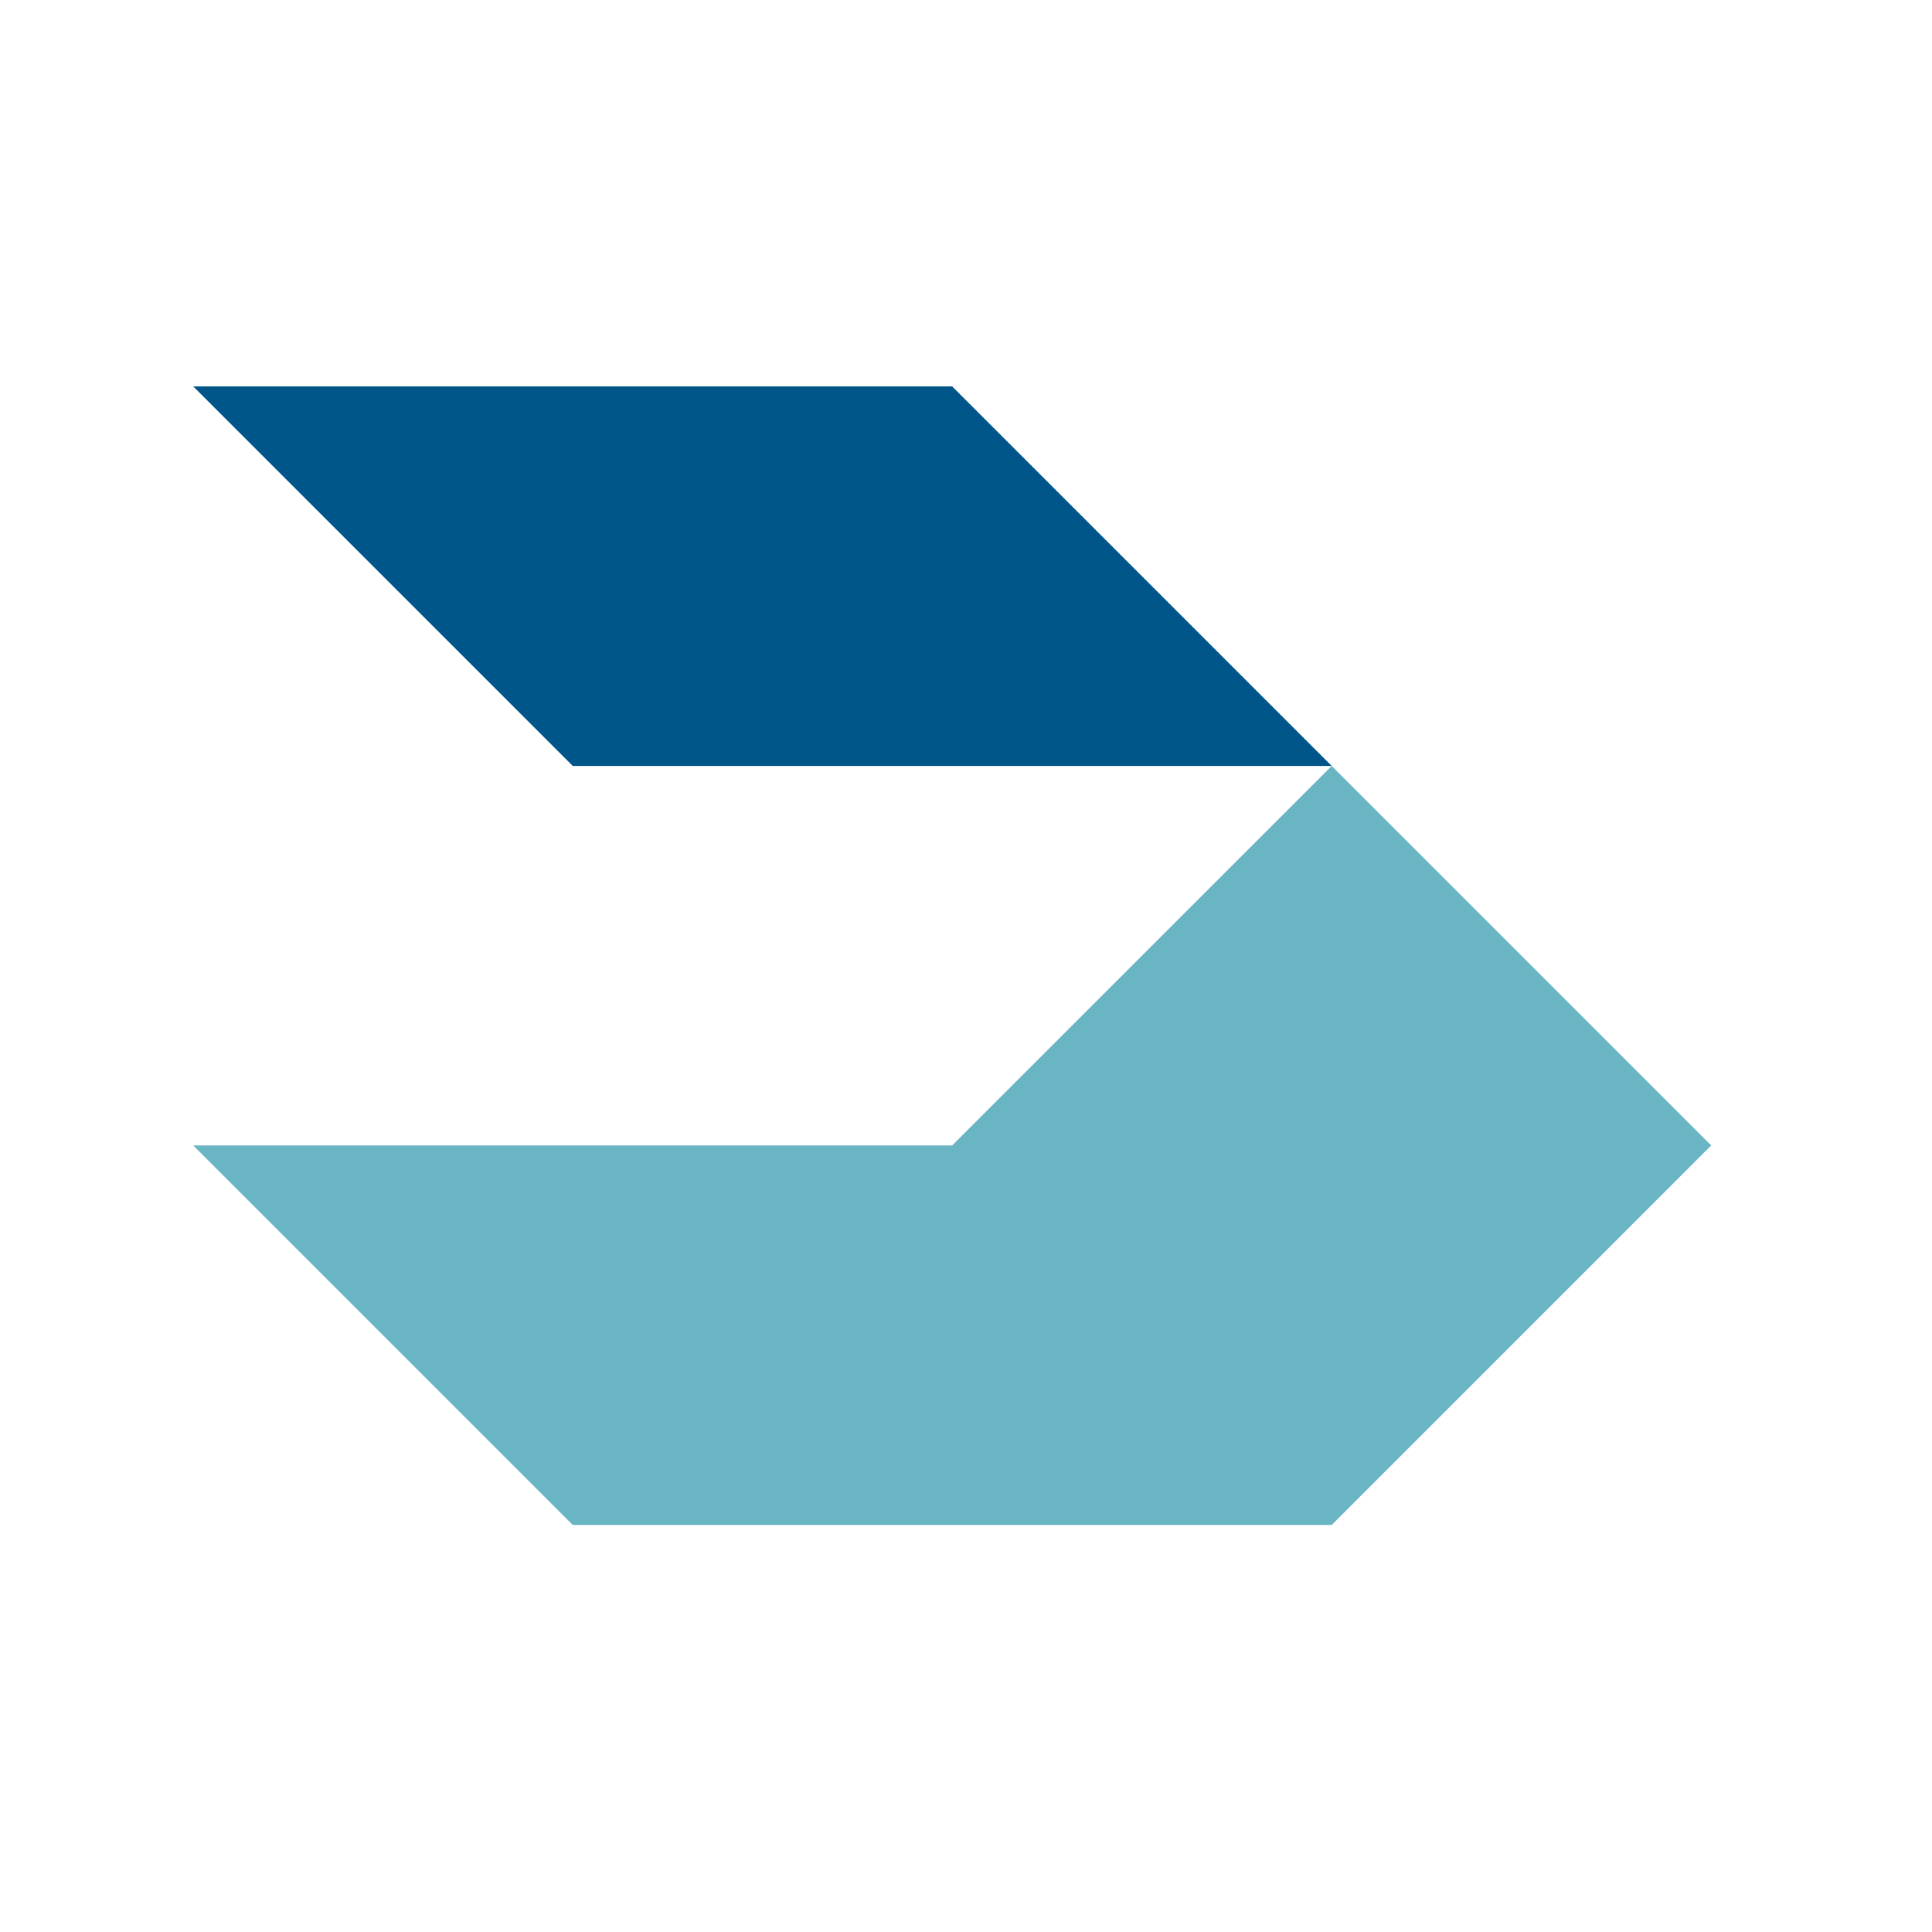
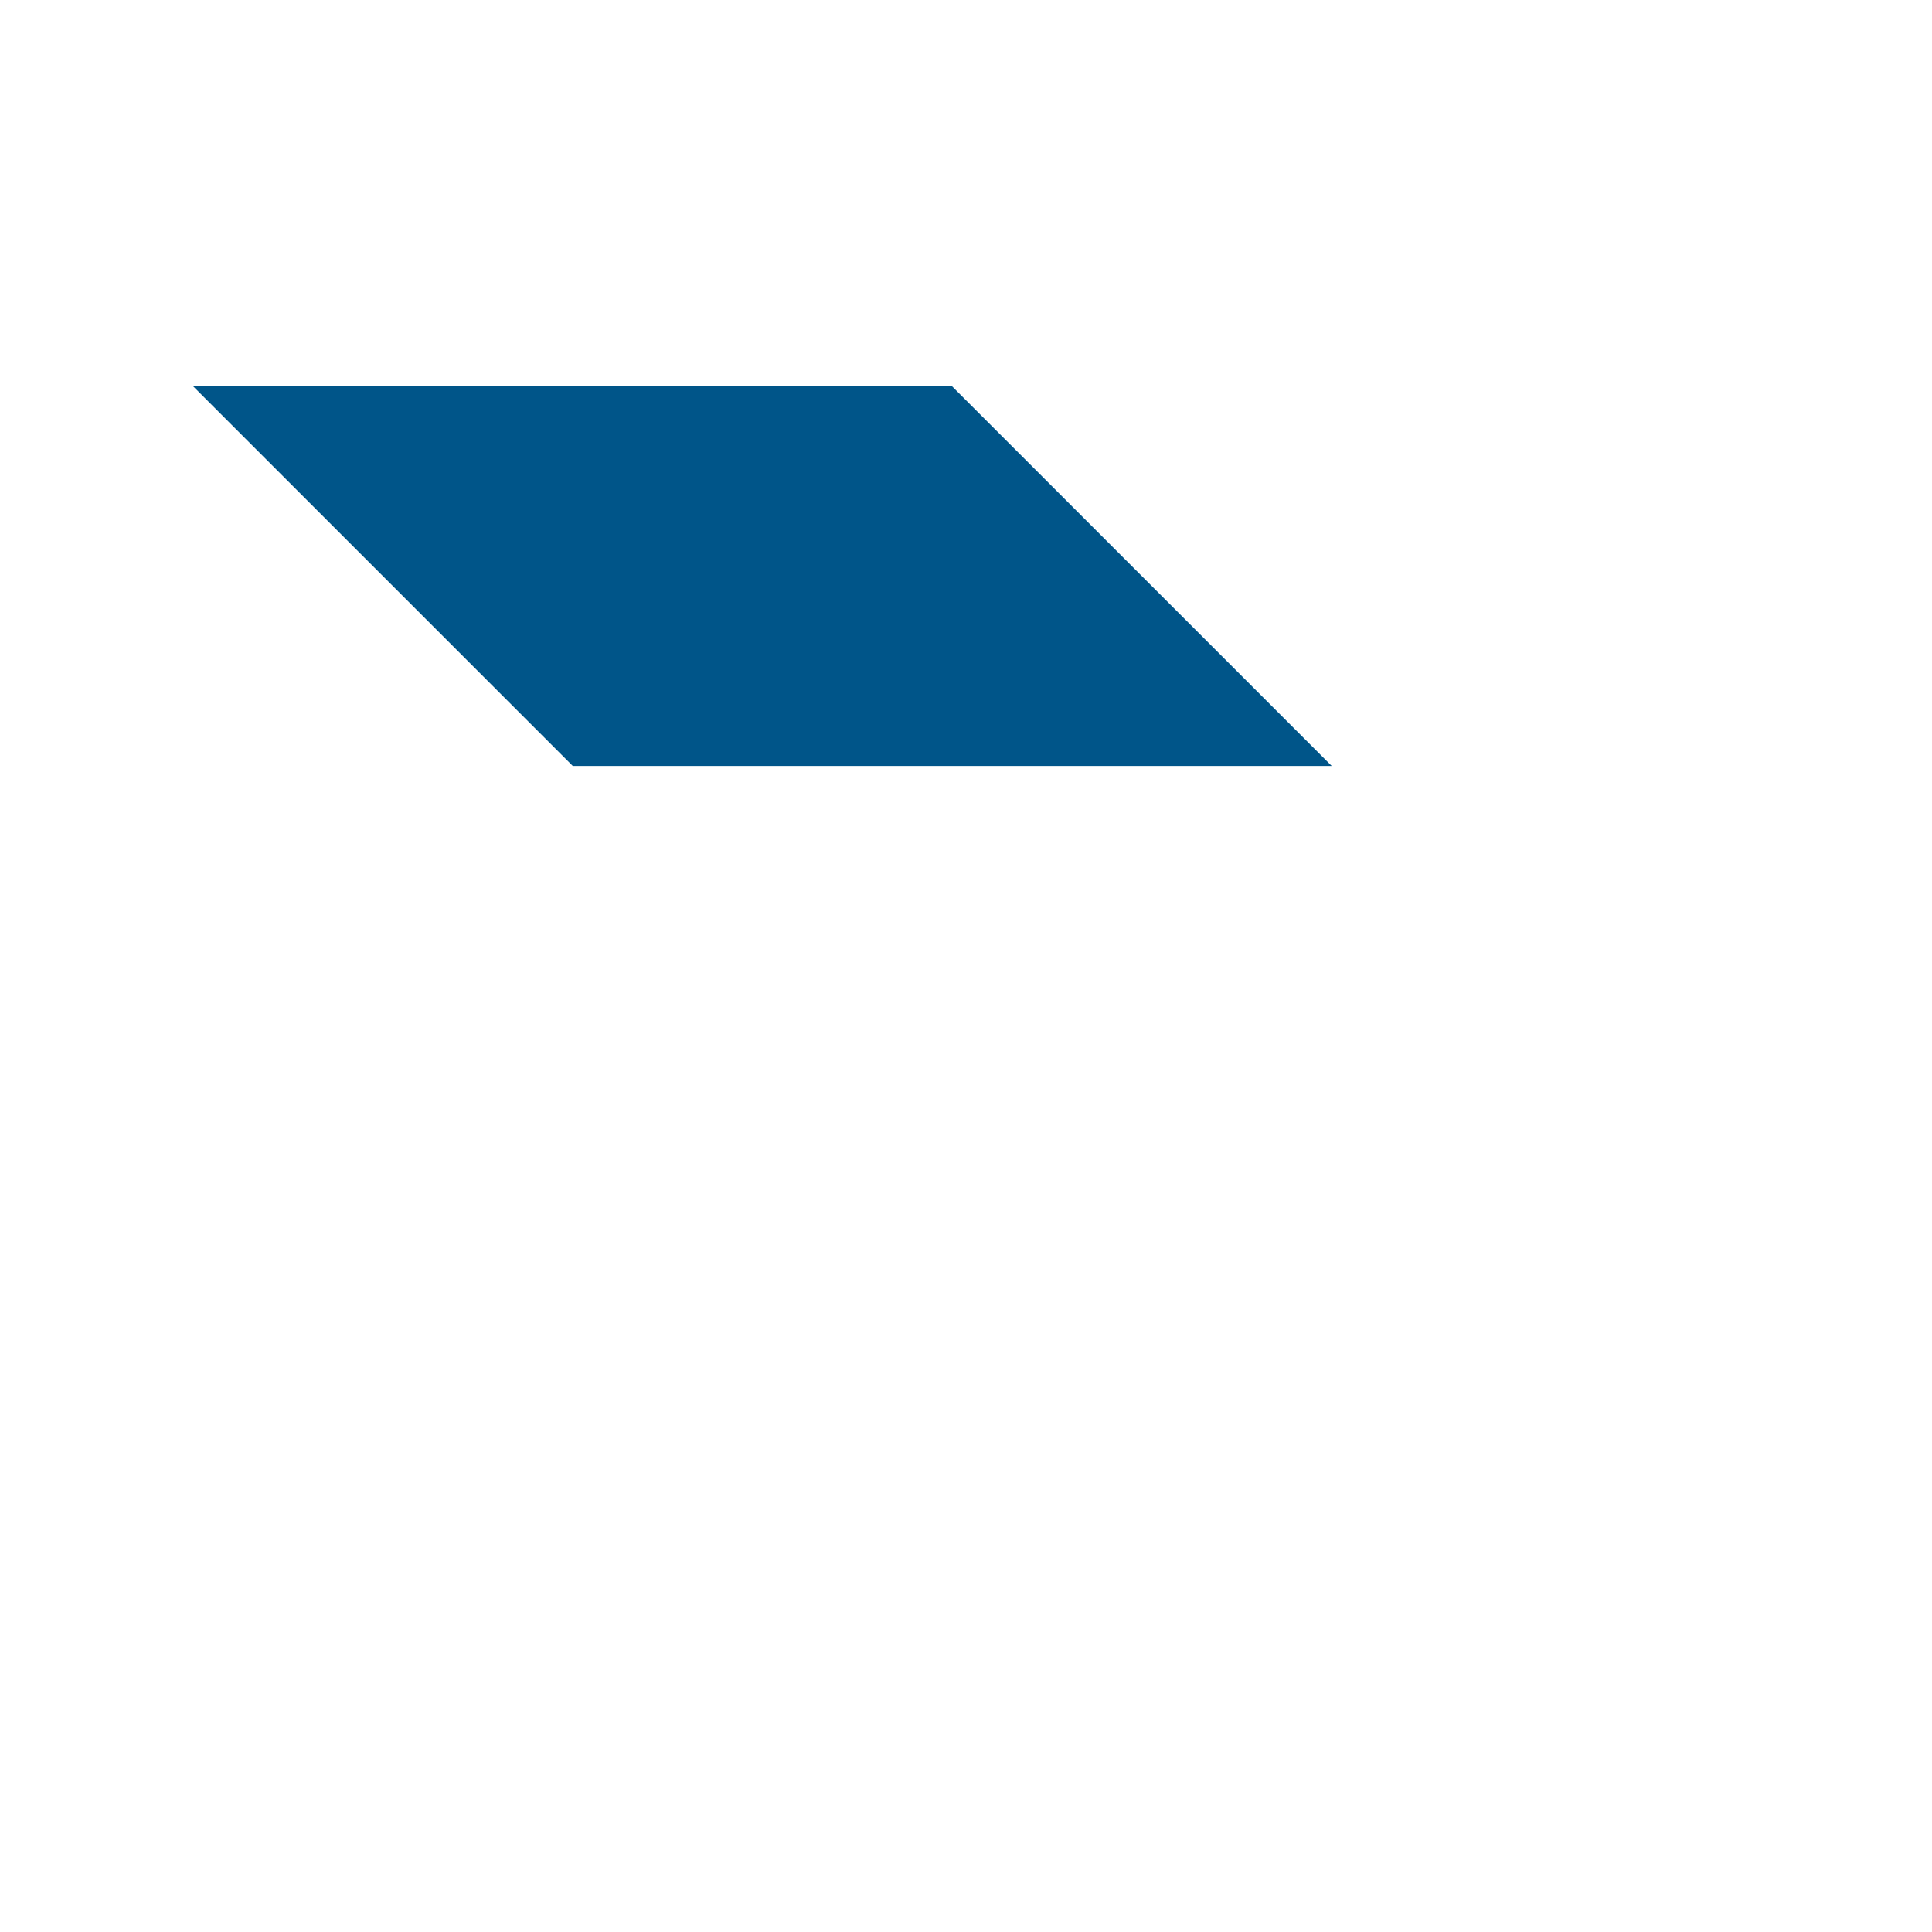
<svg xmlns="http://www.w3.org/2000/svg" width="70" height="70" viewBox="0 0 70 70" fill="none">
  <path fill-rule="evenodd" clip-rule="evenodd" d="M7 14H34.498L48.249 27.751H20.751L7 14Z" fill="#005589" />
-   <path fill-rule="evenodd" clip-rule="evenodd" d="M7 41.501L20.751 55.252H48.25L62 41.501L48.25 27.752L34.498 41.501H7Z" fill="#69B5C3" />
</svg>